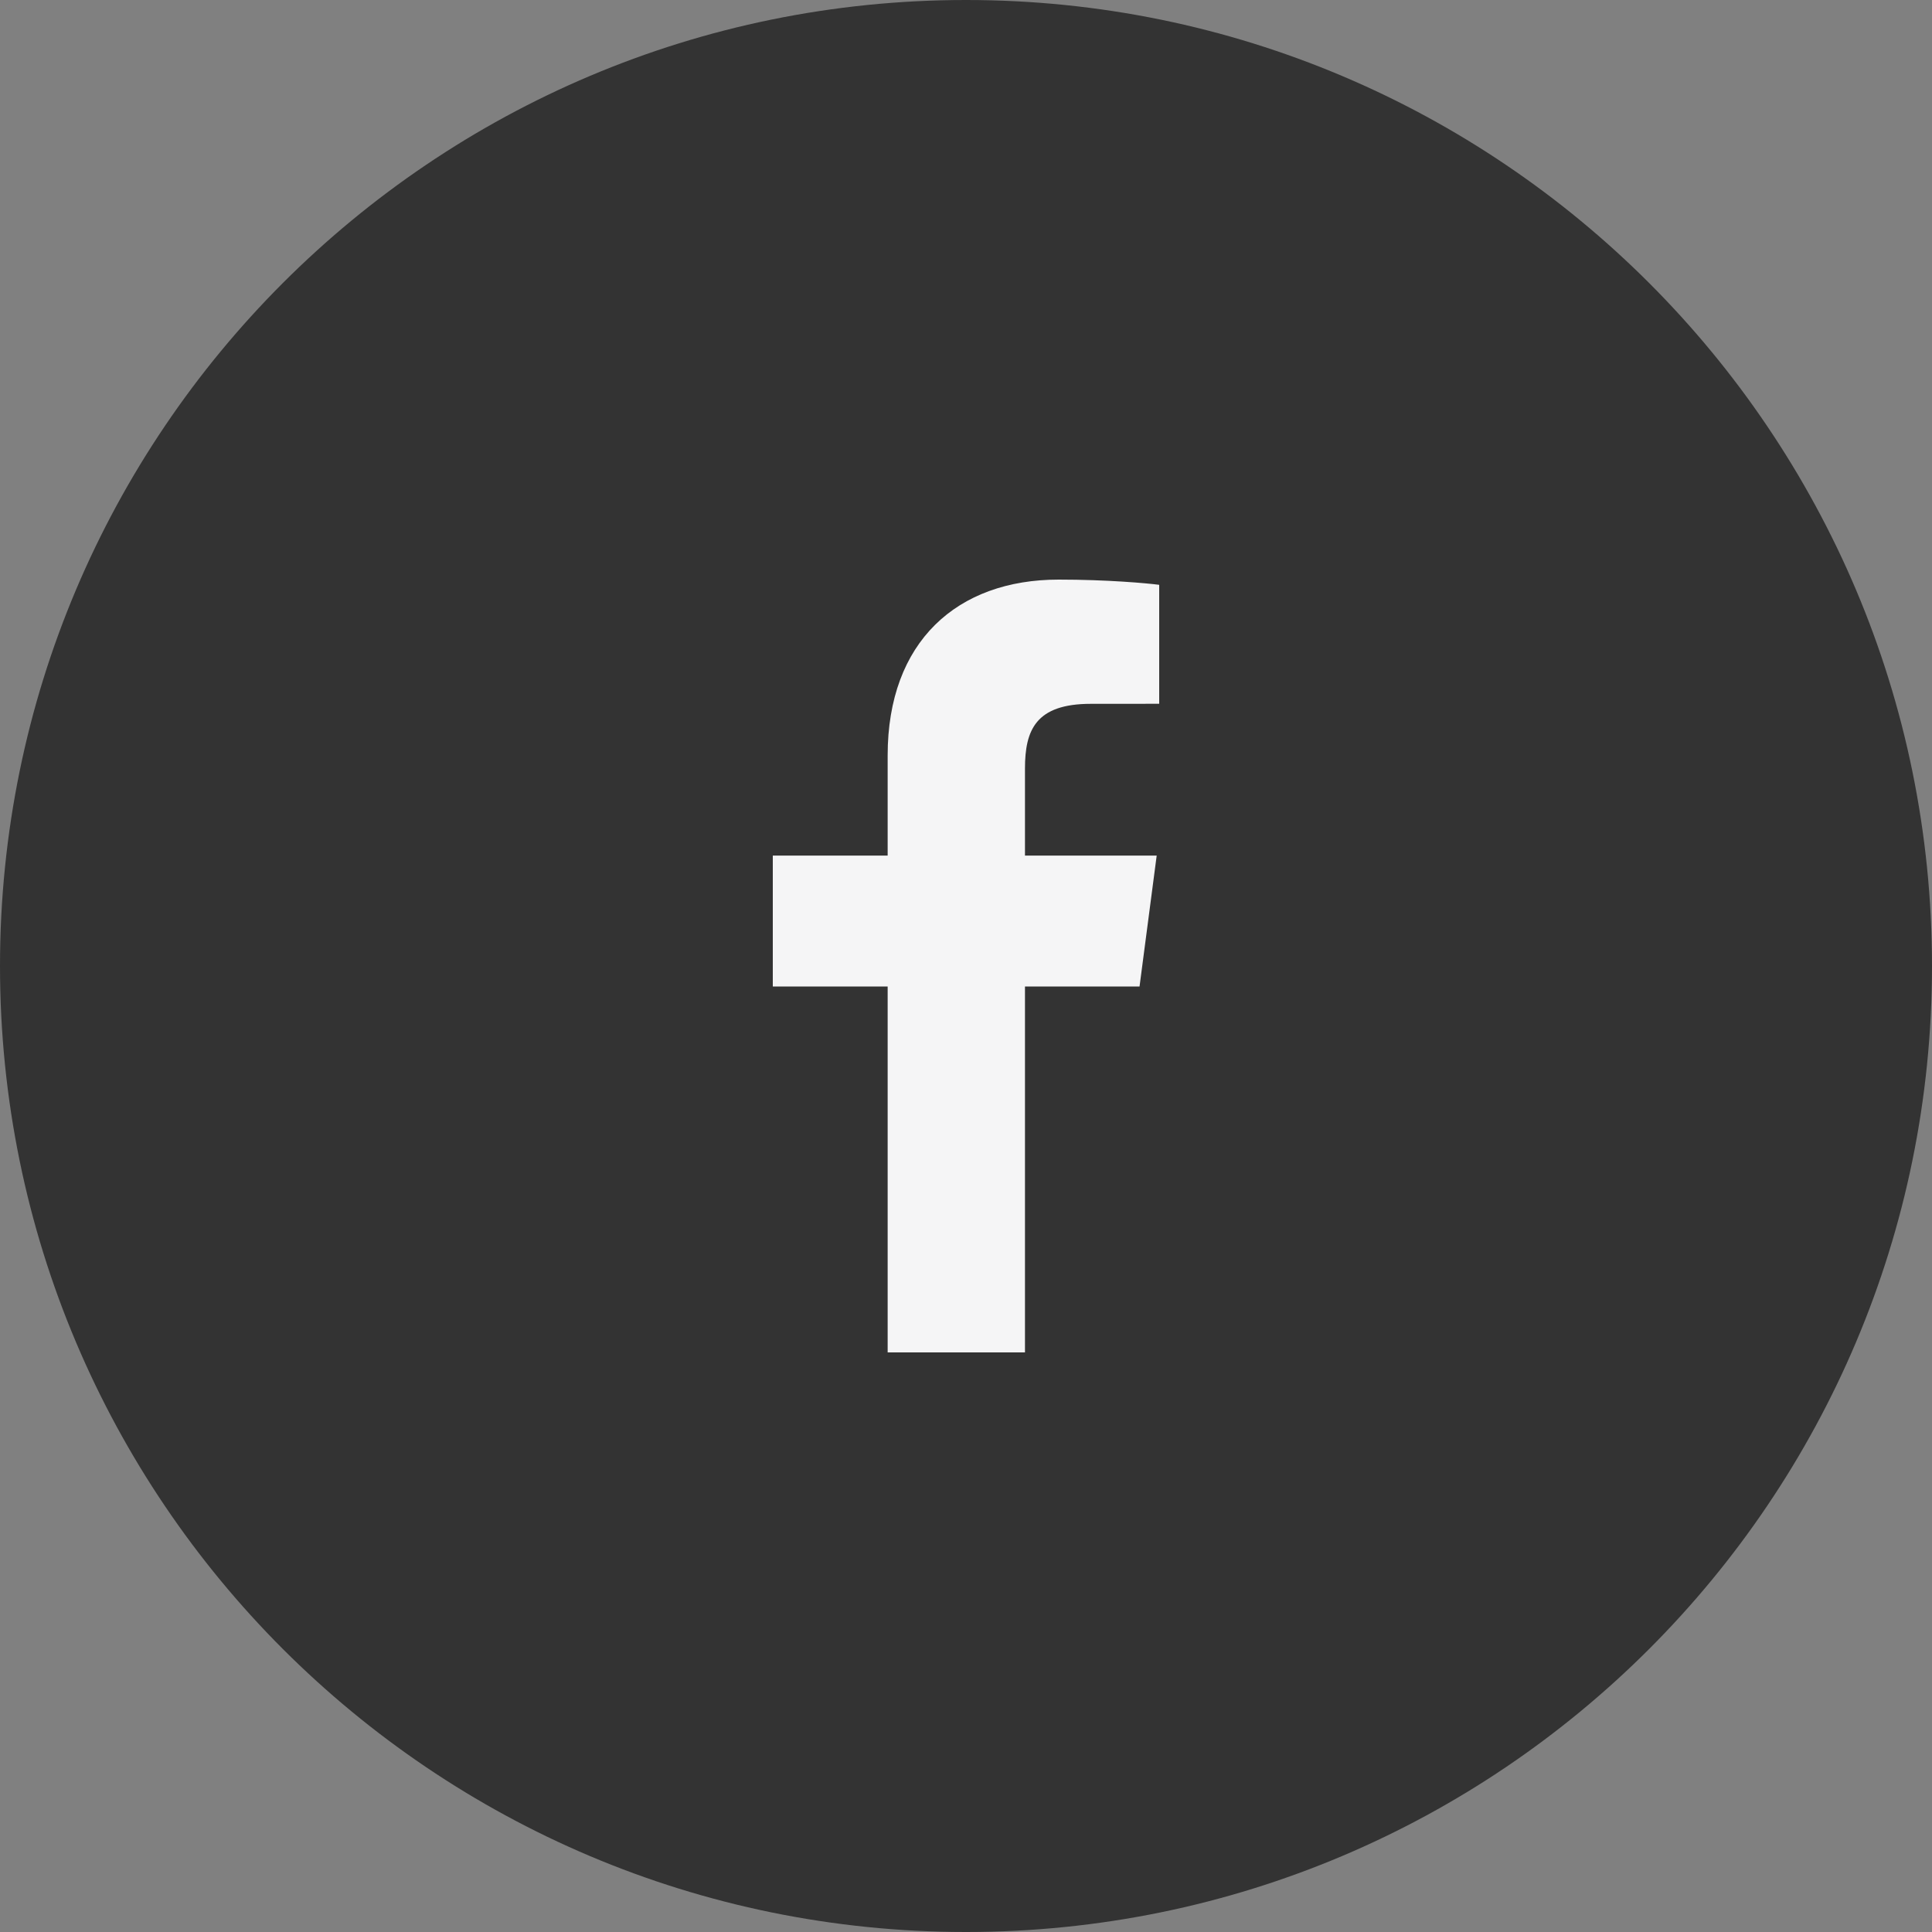
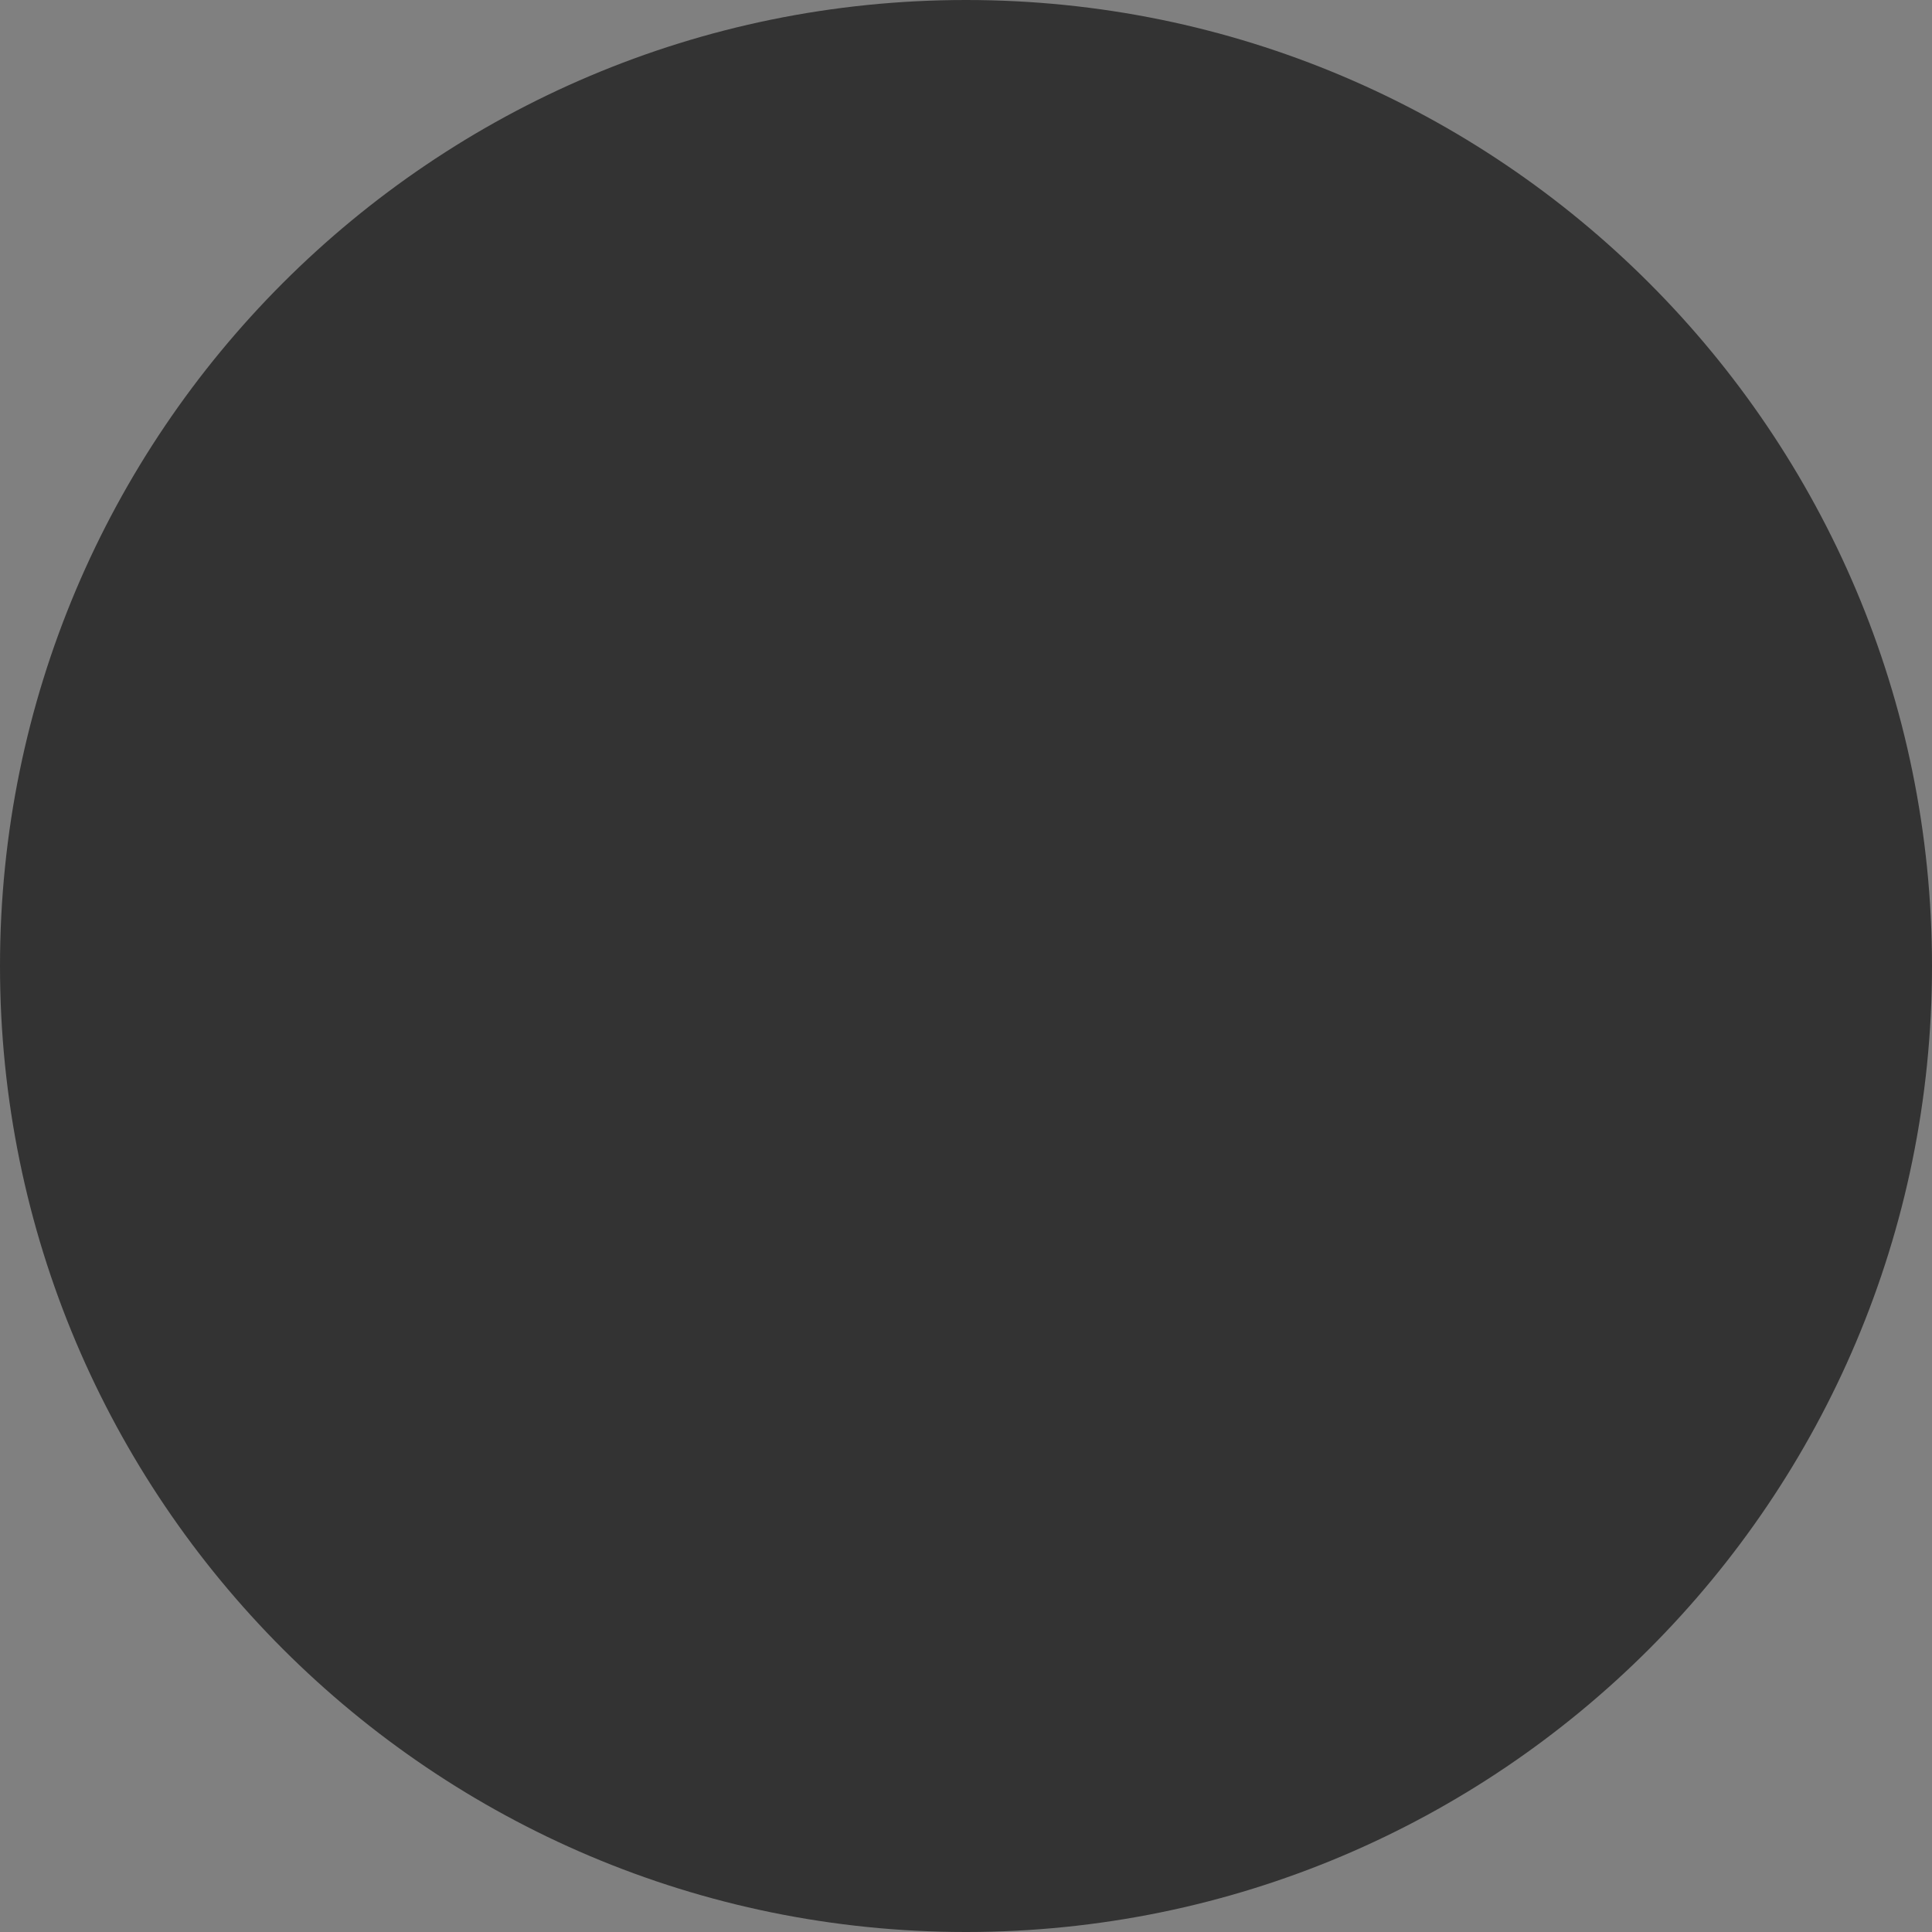
<svg xmlns="http://www.w3.org/2000/svg" width="40" height="40" viewBox="0 0 40 40" fill="none">
  <rect x="0" y="0" width="40" height="40" fill="#808080" stroke="none" />
  <path fill-rule="evenodd" clip-rule="evenodd" d="M20 40C31.046 40 40 31.046 40 20C40 8.954 31.046 0 20 0C8.954 0 0 8.954 0 20C0 31.046 8.954 40 20 40Z" fill="#333333" />
-   <path fill-rule="evenodd" clip-rule="evenodd" d="M21.221 28V20.424H23.593L23.948 17.714H21.221V15.913C21.221 15.115 21.443 14.572 22.586 14.572L24 14.571V12.108C23.748 12.075 22.926 12 21.919 12C19.817 12 18.378 13.283 18.378 15.64V17.714H16V20.424H18.378V28H21.221Z" fill="#F5F5F6" />
</svg>